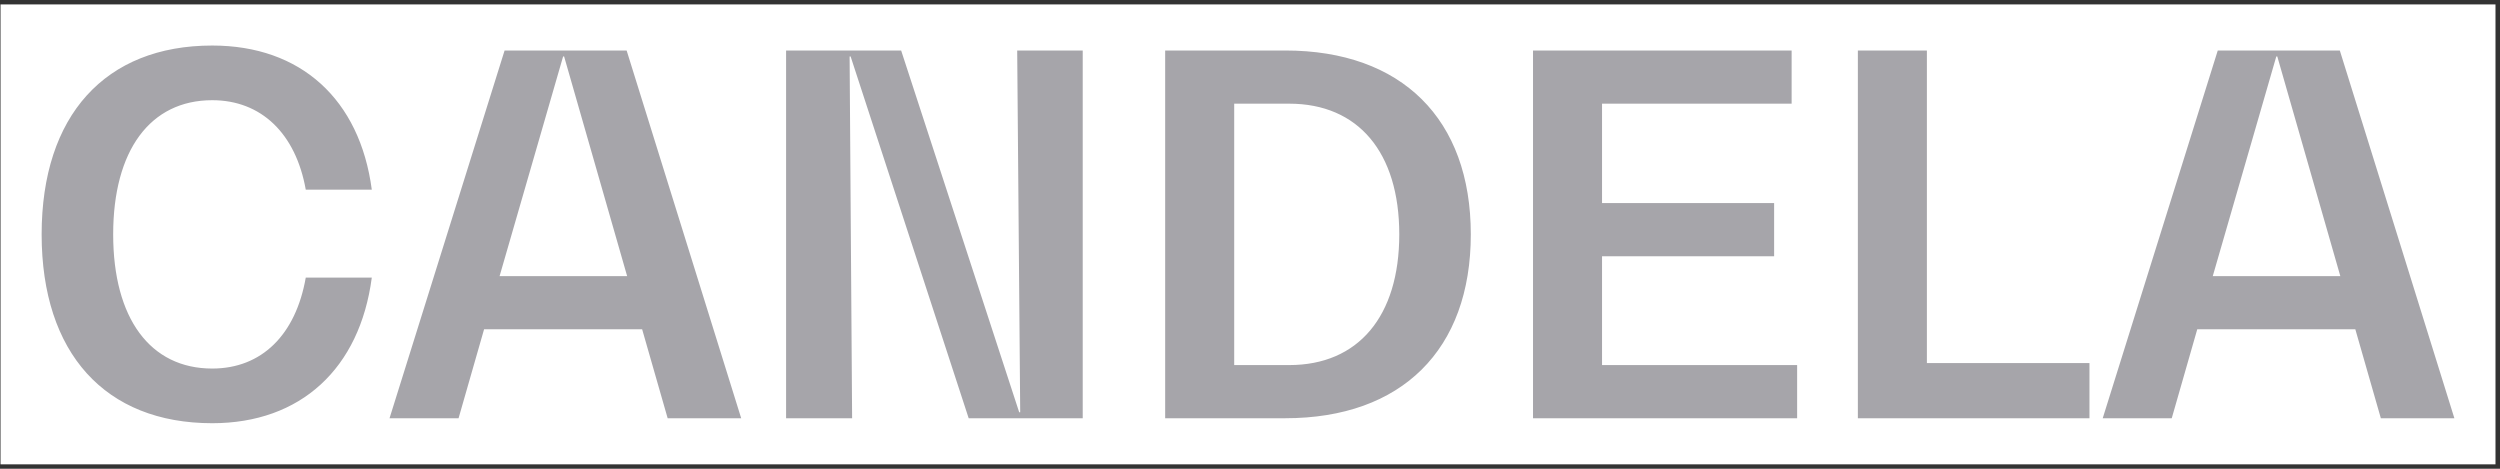
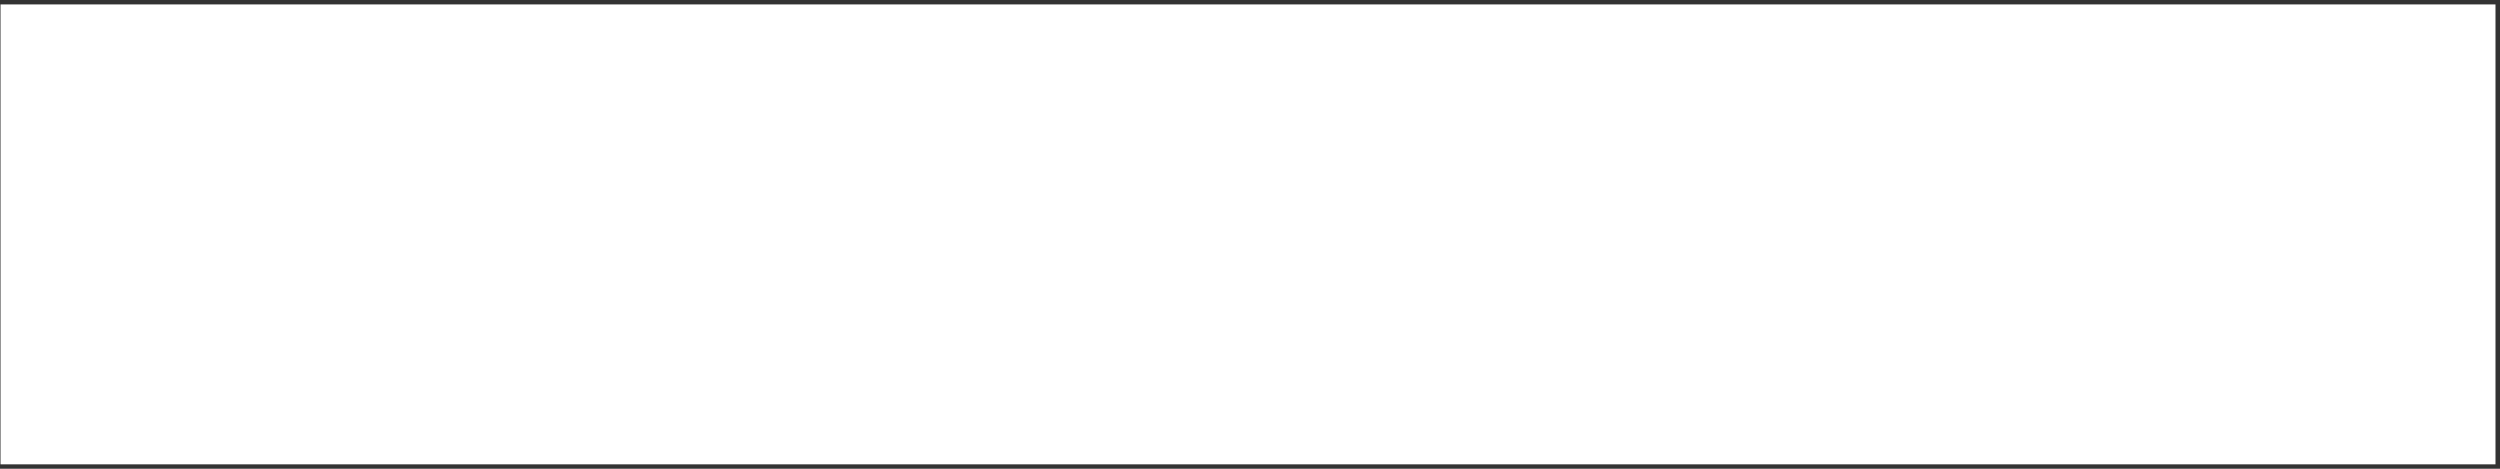
<svg xmlns="http://www.w3.org/2000/svg" width="304" height="57" viewBox="0 0 304 57" fill="none">
  <rect x="0" y="0" width="304" height="57" fill="#333333" stroke="none" />
  <rect width="303.388" height="55.926" transform="translate(0.063 0.537)" fill="white" />
-   <path d="M45.21 33.757H37.18C35.964 40.706 31.828 44.816 25.806 44.816C18.263 44.816 13.762 38.712 13.762 28.5C13.762 18.288 18.263 12.184 25.806 12.184C31.767 12.184 35.964 16.233 37.18 23.061H45.21C43.75 12.063 36.572 5.537 25.806 5.537C12.789 5.537 5.063 14.057 5.063 28.5C5.063 42.942 12.789 51.463 25.806 51.463C36.572 51.463 43.75 44.816 45.21 33.757ZM81.187 50.858H90.129L76.199 6.141H61.358L47.367 50.858H55.761L58.864 40.042H78.085L81.187 50.858ZM60.749 33.576L68.474 6.867H68.596L76.26 33.576H60.749ZM123.691 6.141L124.056 50.133H123.934L109.579 6.141H95.588V50.858H103.617L103.313 6.867H103.435L117.791 50.858H131.659V6.141H123.691ZM141.684 50.858H156.283C170.456 50.858 178.85 42.519 178.85 28.5C178.85 14.48 170.456 6.141 156.283 6.141H141.684V50.858ZM150.079 44.393V12.607H156.77C165.164 12.607 170.152 18.529 170.152 28.5C170.152 38.471 165.164 44.393 156.77 44.393H150.079ZM194.808 44.393V31.159H215.733V24.693H194.808V12.607H217.862V6.141H186.414V50.858H218.531V44.393H194.808ZM234.31 44.151V6.141H225.916V50.858H254.079V44.151H234.31ZM289.51 50.858H298.452L284.522 6.141H269.68L255.69 50.858H264.084L267.186 40.042H286.408L289.51 50.858ZM269.072 33.576L276.797 6.867H276.919L284.583 33.576H269.072Z" fill="#A6A5AA" />
</svg>